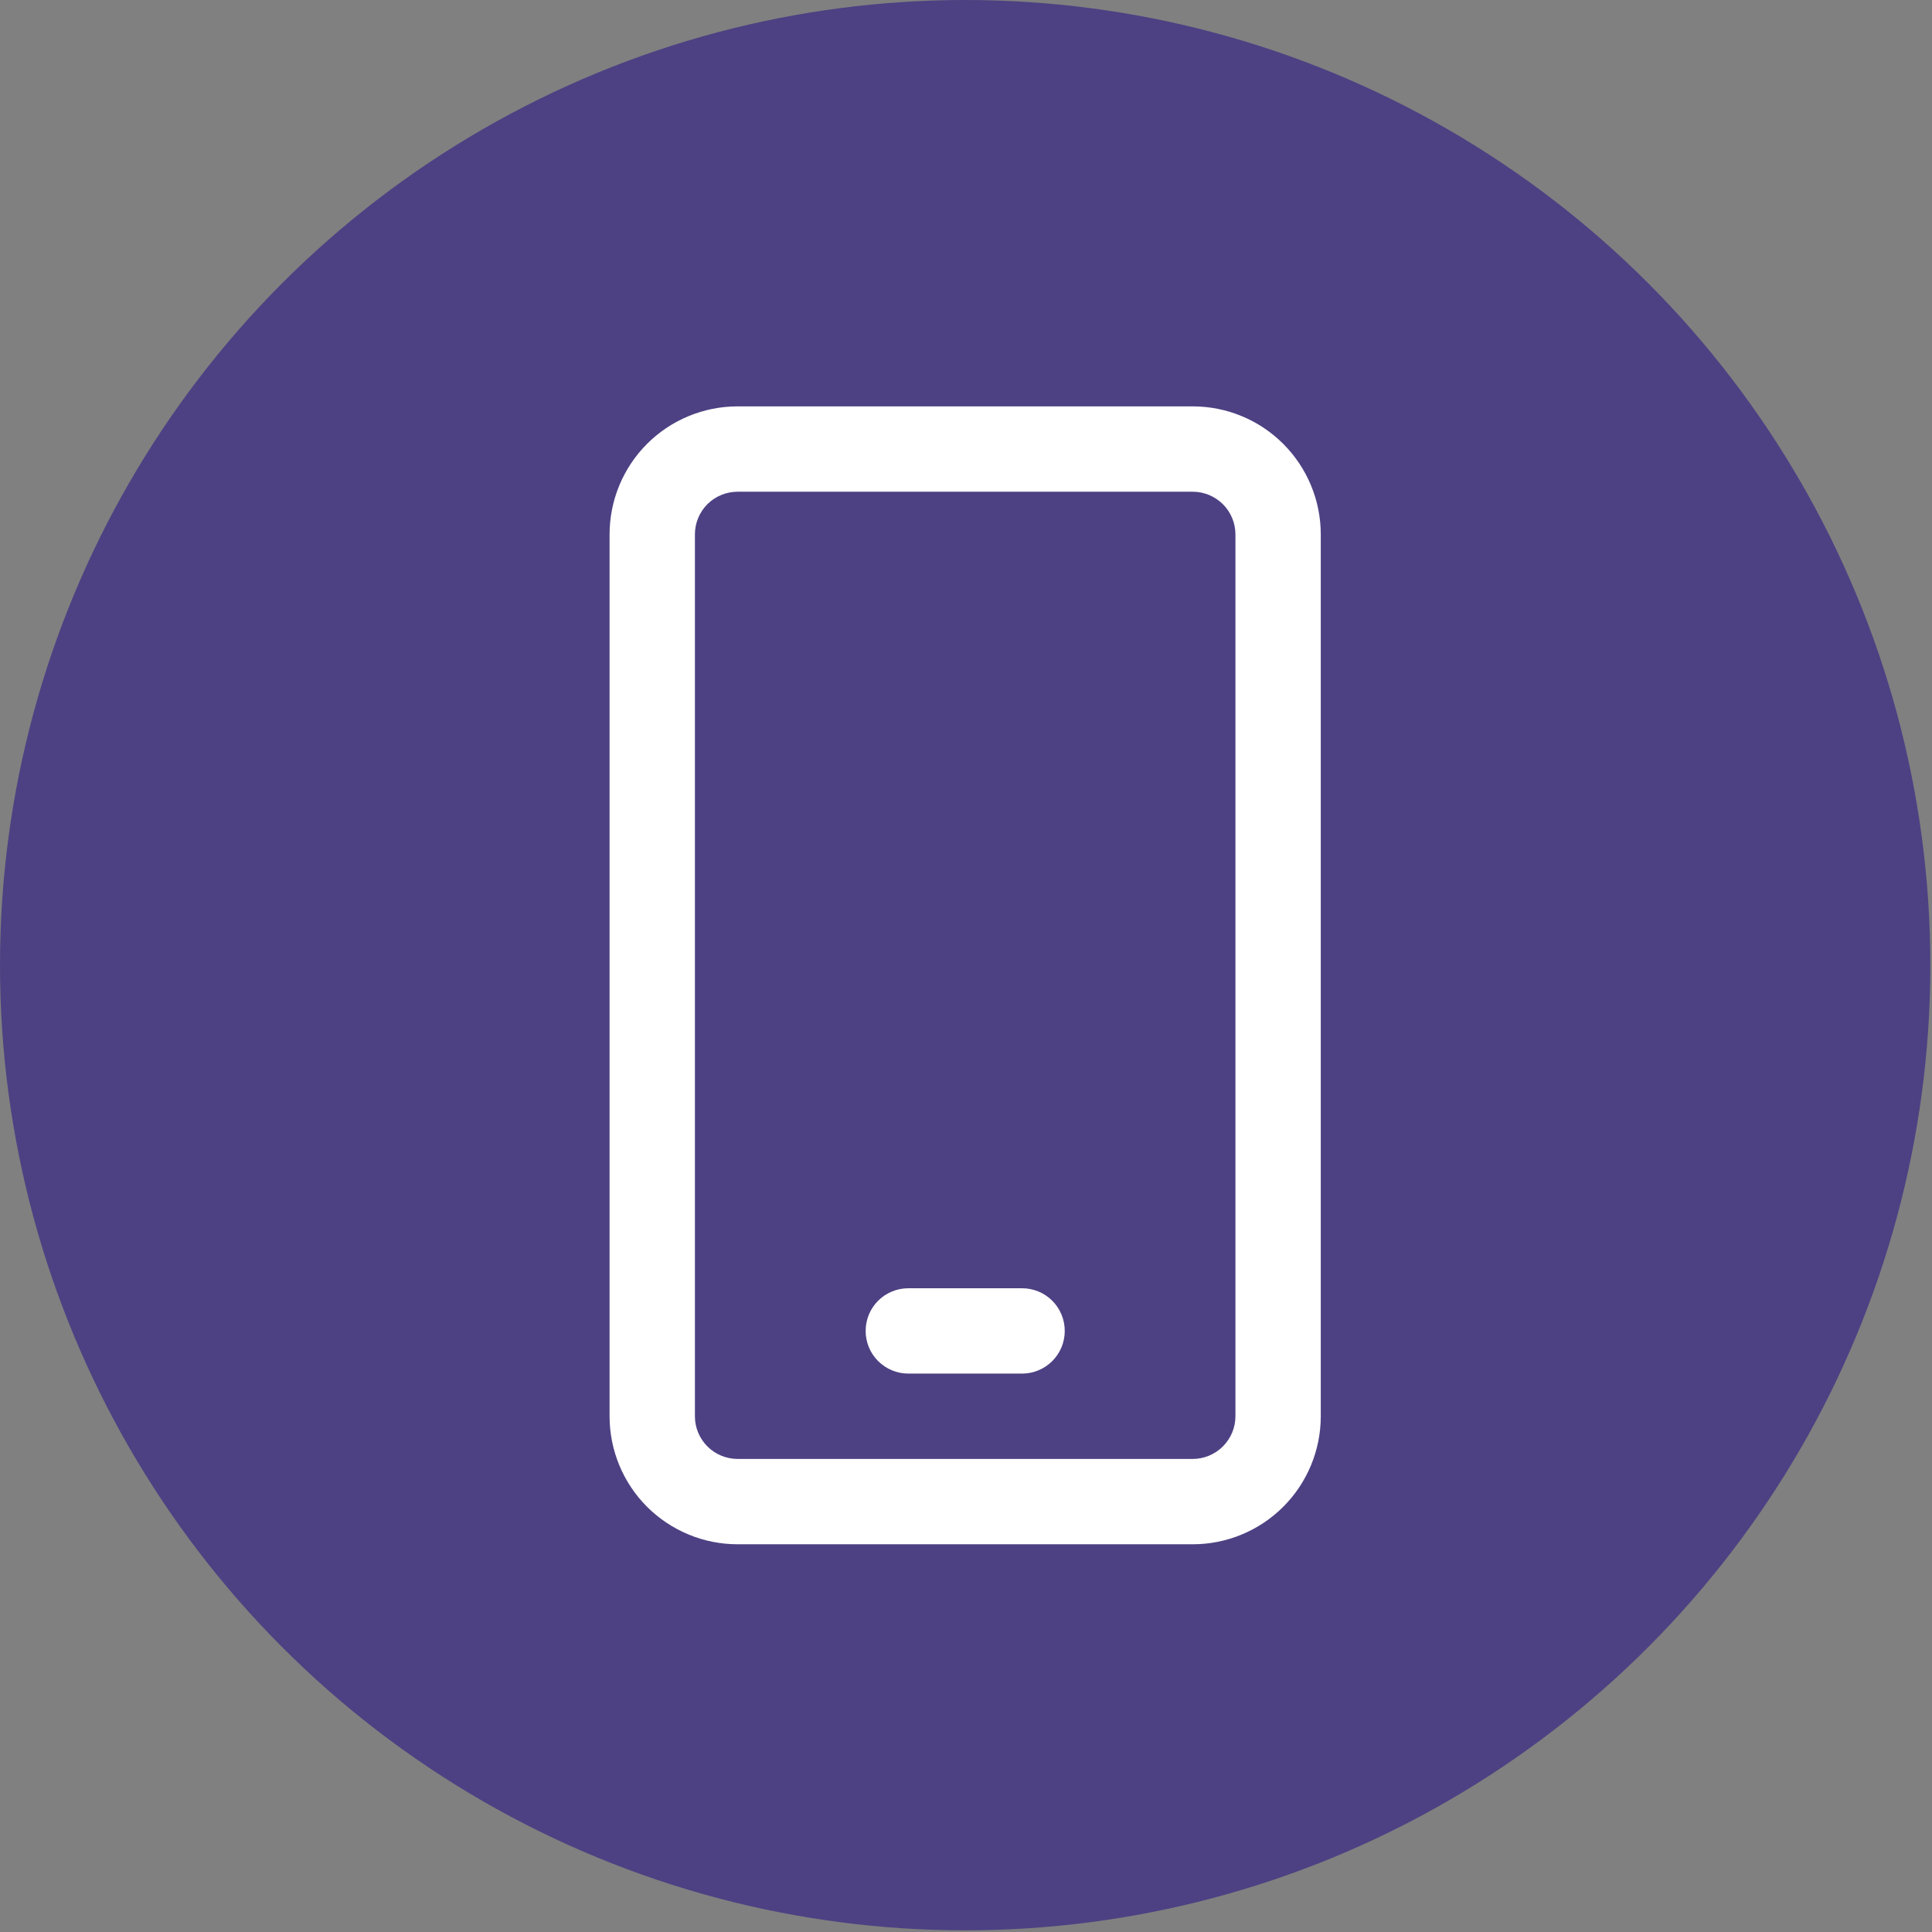
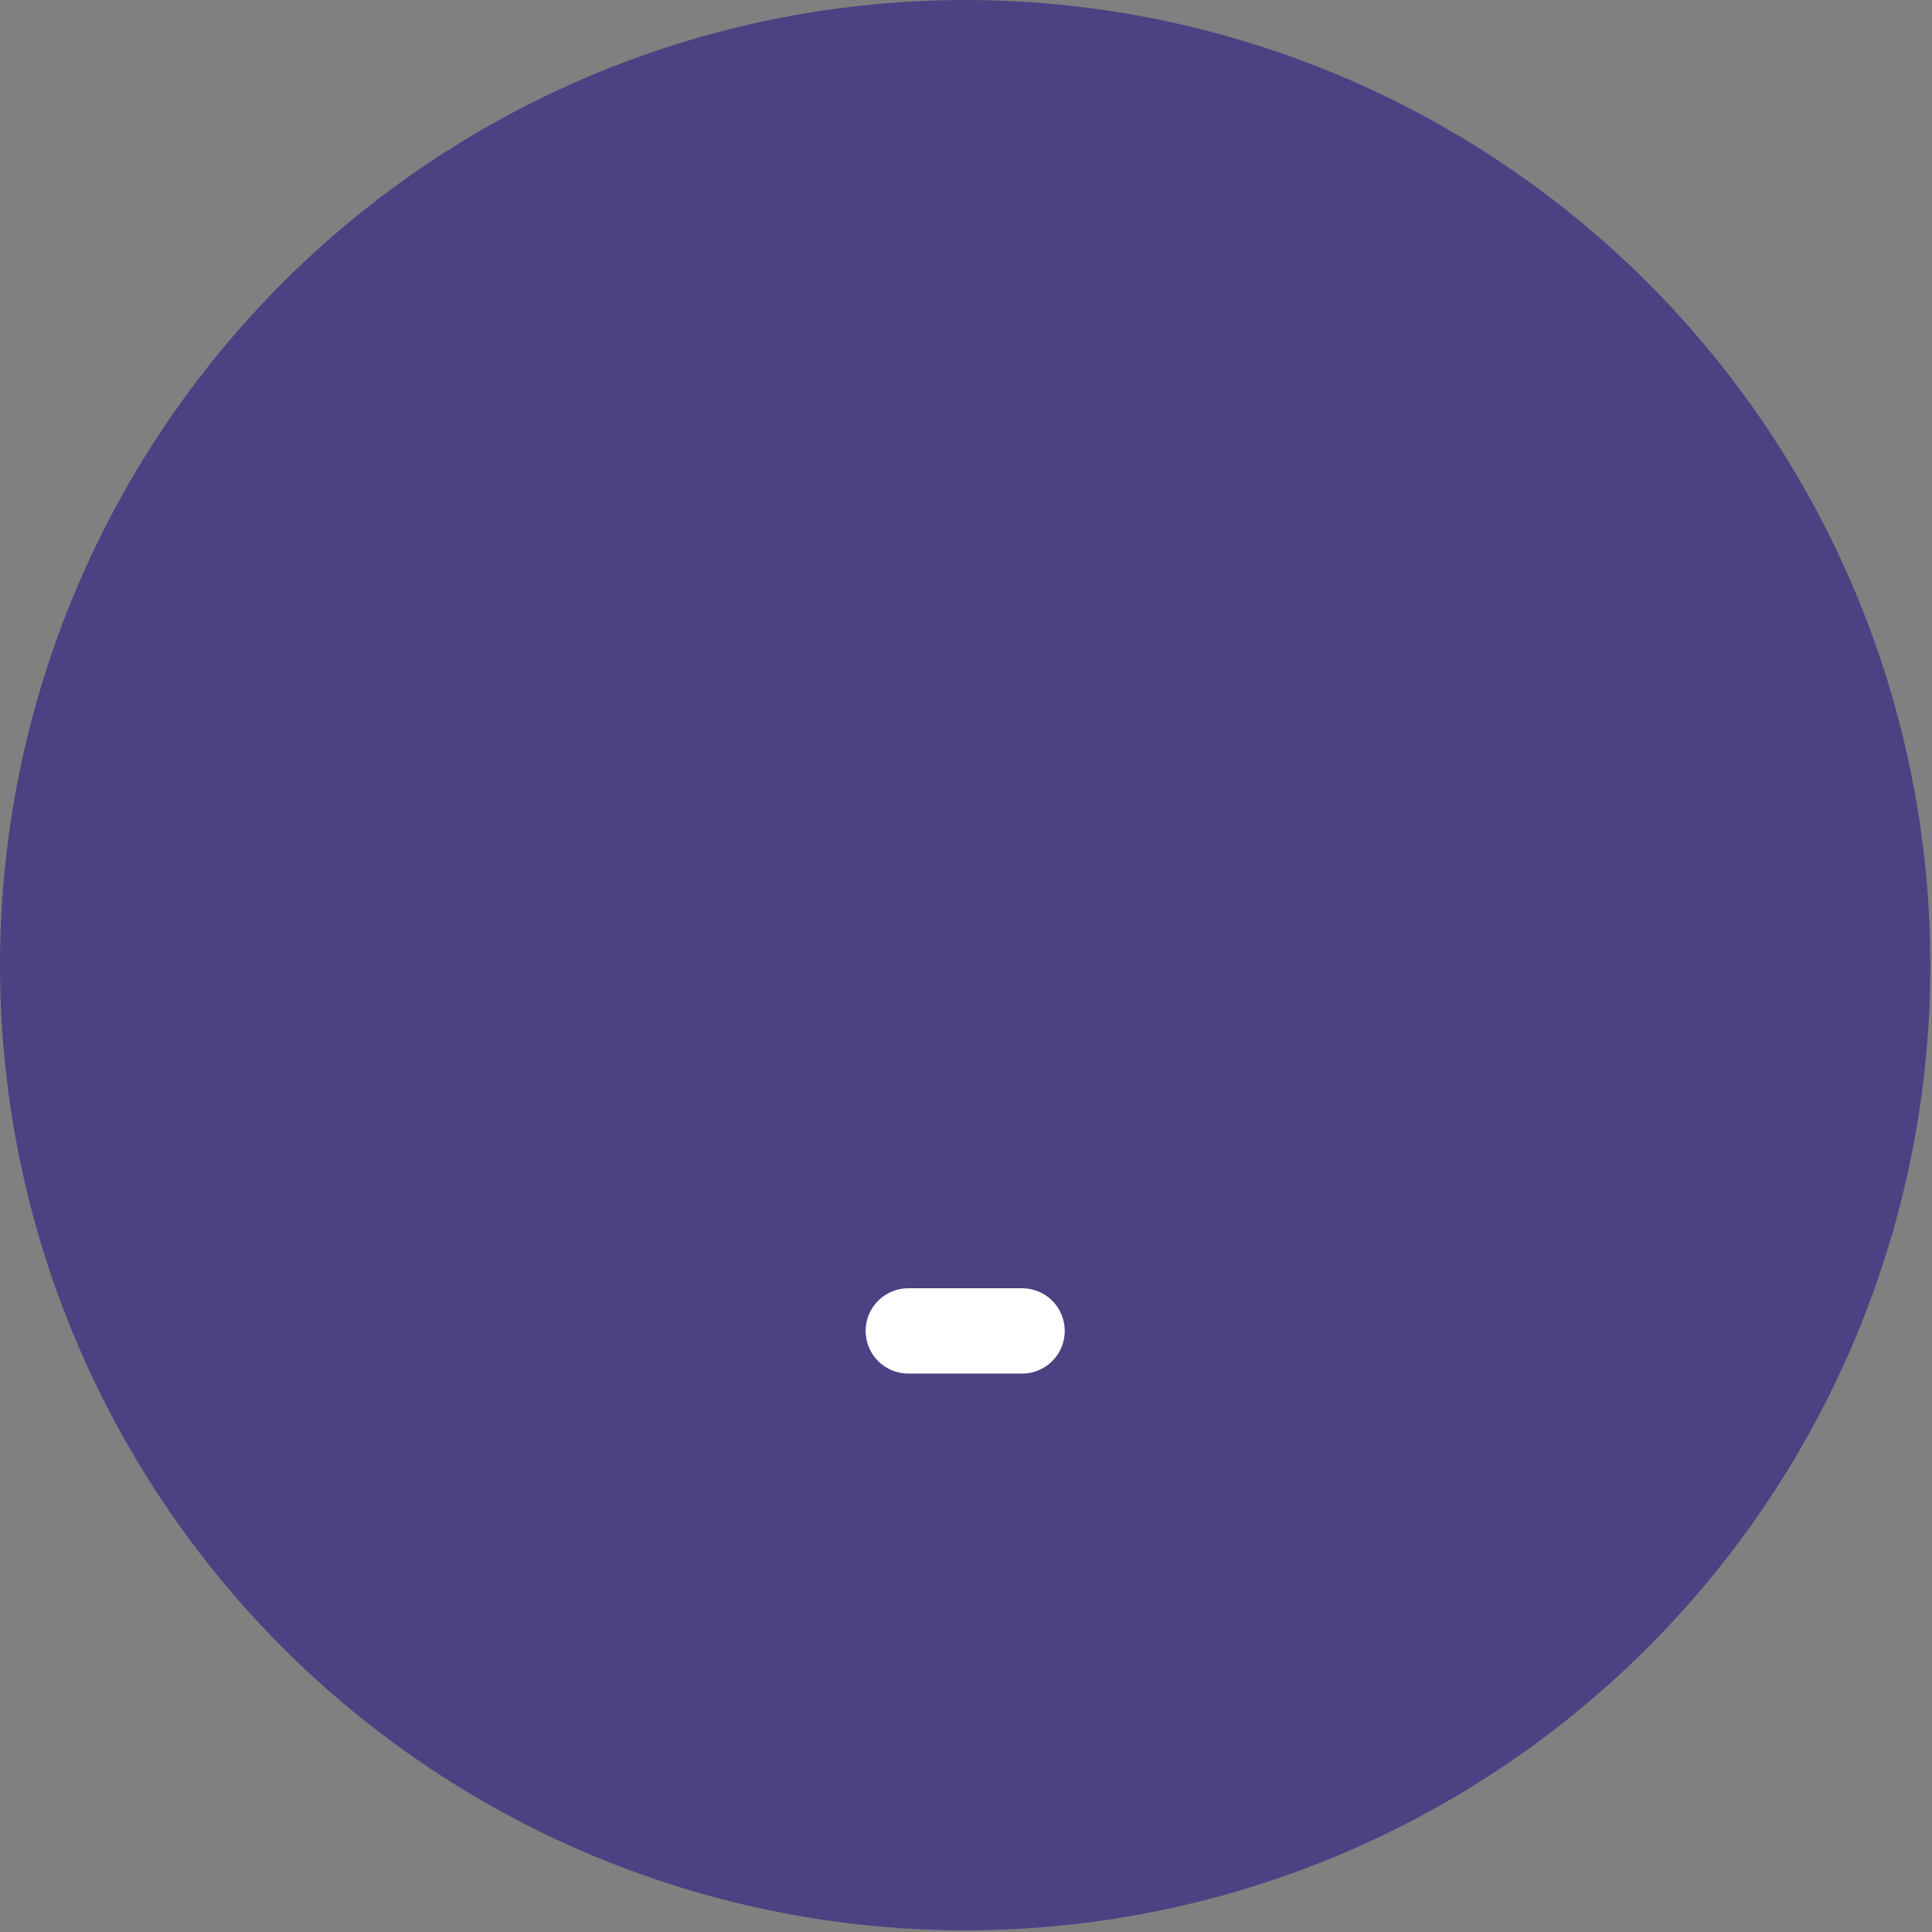
<svg xmlns="http://www.w3.org/2000/svg" width="35" height="35" viewBox="0 0 35 35" fill="none">
  <rect x="0" y="0" width="35" height="35" fill="#808080" stroke="none" />
  <circle cx="17.485" cy="17.485" r="17.485" fill="#4D4183" />
  <path d="M16.455 23.338C16.25 23.338 16.053 23.419 15.908 23.564C15.763 23.709 15.682 23.906 15.682 24.111C15.682 24.316 15.763 24.512 15.908 24.657C16.053 24.802 16.25 24.884 16.455 24.884H18.516C18.721 24.884 18.918 24.802 19.063 24.657C19.208 24.512 19.289 24.316 19.289 24.111C19.289 23.906 19.208 23.709 19.063 23.564C18.918 23.419 18.721 23.338 18.516 23.338H16.455Z" fill="white" />
-   <path fill-rule="evenodd" clip-rule="evenodd" d="M13.362 7.362C12.747 7.362 12.157 7.606 11.722 8.041C11.287 8.476 11.043 9.066 11.043 9.681V25.657C11.043 26.272 11.287 26.862 11.722 27.297C12.157 27.731 12.747 27.976 13.362 27.976H21.608C22.223 27.976 22.812 27.731 23.247 27.297C23.682 26.862 23.927 26.272 23.927 25.657V9.681C23.927 9.066 23.682 8.476 23.247 8.041C22.812 7.606 22.223 7.362 21.608 7.362H13.362ZM12.589 9.681C12.589 9.476 12.67 9.279 12.815 9.134C12.96 8.99 13.157 8.908 13.362 8.908H21.608C21.812 8.908 22.009 8.99 22.154 9.134C22.299 9.279 22.381 9.476 22.381 9.681V25.657C22.381 25.862 22.299 26.058 22.154 26.203C22.009 26.348 21.812 26.43 21.608 26.43H13.362C13.157 26.43 12.96 26.348 12.815 26.203C12.67 26.058 12.589 25.862 12.589 25.657V9.681Z" fill="white" />
</svg>